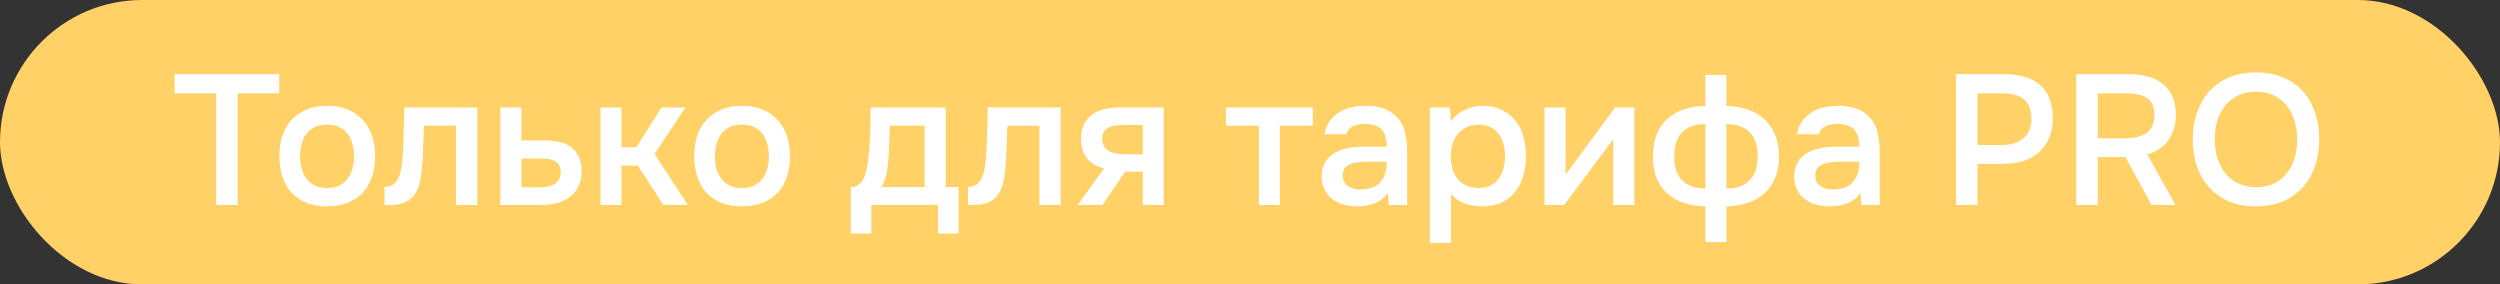
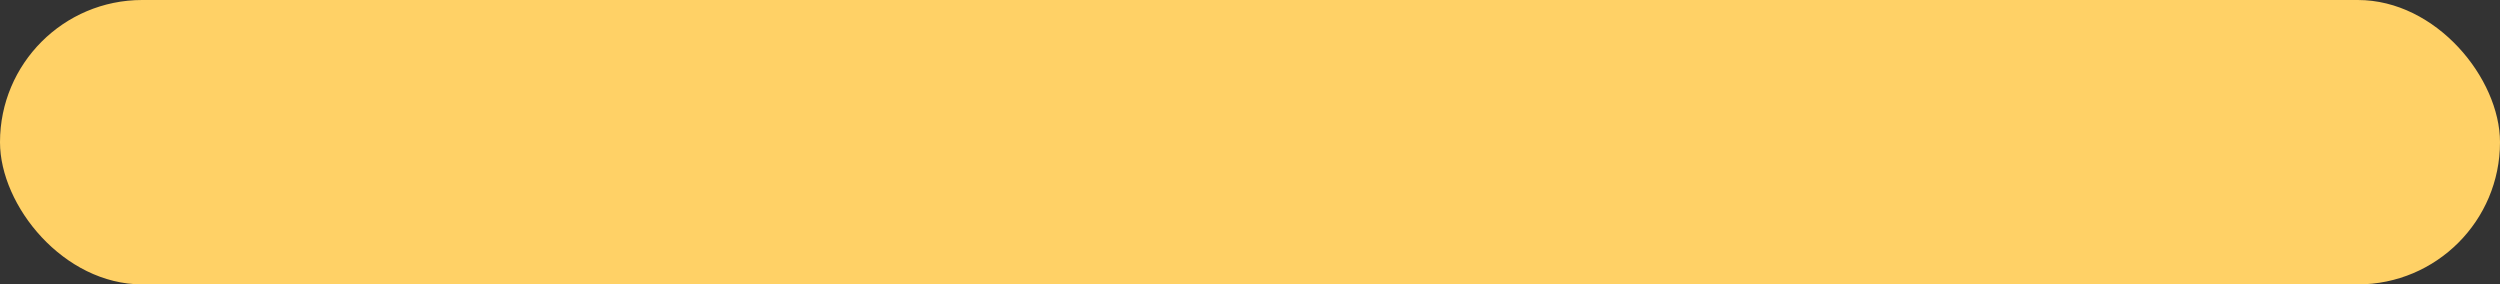
<svg xmlns="http://www.w3.org/2000/svg" width="378" height="43" viewBox="0 0 378 43" fill="none">
  <rect x="0" y="0" width="378" height="43" fill="#333333" stroke="none" />
  <rect width="378" height="43" rx="21.5" fill="#FFD166" />
-   <path d="M35.941 31H32.693V14.116H26.393V11.204H42.213V14.116H35.941V31ZM49.442 15.992C50.618 15.992 51.654 16.179 52.55 16.552C53.446 16.925 54.202 17.448 54.818 18.12C55.453 18.773 55.929 19.567 56.246 20.5C56.564 21.433 56.722 22.469 56.722 23.608C56.722 24.765 56.564 25.811 56.246 26.744C55.948 27.659 55.49 28.452 54.874 29.124C54.258 29.796 53.493 30.309 52.578 30.664C51.682 31.019 50.637 31.196 49.442 31.196C48.266 31.196 47.23 31.019 46.334 30.664C45.438 30.291 44.682 29.777 44.066 29.124C43.469 28.452 43.012 27.649 42.694 26.716C42.396 25.783 42.246 24.747 42.246 23.608C42.246 22.469 42.396 21.433 42.694 20.5C43.012 19.567 43.478 18.773 44.094 18.12C44.71 17.448 45.466 16.925 46.362 16.552C47.258 16.179 48.285 15.992 49.442 15.992ZM49.442 28.424C50.17 28.424 50.786 28.303 51.29 28.06C51.813 27.799 52.233 27.453 52.55 27.024C52.886 26.595 53.129 26.091 53.278 25.512C53.446 24.933 53.53 24.308 53.53 23.636C53.53 22.964 53.446 22.339 53.278 21.76C53.129 21.163 52.886 20.649 52.55 20.22C52.233 19.791 51.813 19.455 51.29 19.212C50.786 18.969 50.17 18.848 49.442 18.848C48.733 18.848 48.117 18.969 47.594 19.212C47.09 19.455 46.67 19.791 46.334 20.22C46.017 20.649 45.774 21.163 45.606 21.76C45.457 22.339 45.382 22.964 45.382 23.636C45.382 24.308 45.457 24.933 45.606 25.512C45.774 26.091 46.017 26.595 46.334 27.024C46.67 27.453 47.09 27.799 47.594 28.06C48.117 28.303 48.733 28.424 49.442 28.424ZM60.858 23.972C60.951 22.703 61.007 21.443 61.026 20.192C61.063 18.923 61.101 17.607 61.138 16.244H72.17V31H68.95V19.016H64.106C64.069 19.931 64.031 20.845 63.994 21.76C63.975 22.656 63.938 23.552 63.882 24.448C63.863 24.784 63.826 25.185 63.77 25.652C63.733 26.1 63.677 26.557 63.602 27.024C63.527 27.472 63.415 27.901 63.266 28.312C63.117 28.704 62.93 29.068 62.706 29.404C62.314 29.964 61.791 30.375 61.138 30.636C60.503 30.879 59.766 31 58.926 31H58.142V28.256C58.702 28.256 59.15 28.125 59.486 27.864C59.841 27.584 60.102 27.239 60.27 26.828C60.457 26.399 60.587 25.941 60.662 25.456C60.755 24.952 60.821 24.457 60.858 23.972ZM75.646 16.244H78.838V21.228H82.142C83.001 21.228 83.775 21.303 84.466 21.452C85.175 21.583 85.782 21.835 86.286 22.208C86.809 22.581 87.21 23.067 87.49 23.664C87.789 24.261 87.938 24.999 87.938 25.876C87.938 26.865 87.751 27.696 87.378 28.368C87.023 29.021 86.547 29.544 85.95 29.936C85.371 30.328 84.709 30.608 83.962 30.776C83.216 30.925 82.46 31 81.694 31H75.646V16.244ZM81.33 28.34C81.76 28.34 82.18 28.312 82.59 28.256C83.019 28.181 83.383 28.069 83.682 27.92C83.999 27.752 84.251 27.519 84.438 27.22C84.644 26.921 84.755 26.529 84.774 26.044C84.774 25.521 84.662 25.12 84.438 24.84C84.214 24.56 83.934 24.355 83.598 24.224C83.262 24.093 82.889 24.019 82.478 24C82.086 23.981 81.722 23.972 81.386 23.972H78.838V28.312L81.33 28.34ZM90.795 31V16.244H93.959V22.264H96.227L100.007 16.244H103.647L98.971 23.272L104.011 31H100.315L96.423 25.036H93.959V31H90.795ZM112.169 15.992C113.345 15.992 114.381 16.179 115.277 16.552C116.173 16.925 116.929 17.448 117.545 18.12C118.18 18.773 118.656 19.567 118.973 20.5C119.29 21.433 119.449 22.469 119.449 23.608C119.449 24.765 119.29 25.811 118.973 26.744C118.674 27.659 118.217 28.452 117.601 29.124C116.985 29.796 116.22 30.309 115.305 30.664C114.409 31.019 113.364 31.196 112.169 31.196C110.993 31.196 109.957 31.019 109.061 30.664C108.165 30.291 107.409 29.777 106.793 29.124C106.196 28.452 105.738 27.649 105.421 26.716C105.122 25.783 104.973 24.747 104.973 23.608C104.973 22.469 105.122 21.433 105.421 20.5C105.738 19.567 106.205 18.773 106.821 18.12C107.437 17.448 108.193 16.925 109.089 16.552C109.985 16.179 111.012 15.992 112.169 15.992ZM112.169 28.424C112.897 28.424 113.513 28.303 114.017 28.06C114.54 27.799 114.96 27.453 115.277 27.024C115.613 26.595 115.856 26.091 116.005 25.512C116.173 24.933 116.257 24.308 116.257 23.636C116.257 22.964 116.173 22.339 116.005 21.76C115.856 21.163 115.613 20.649 115.277 20.22C114.96 19.791 114.54 19.455 114.017 19.212C113.513 18.969 112.897 18.848 112.169 18.848C111.46 18.848 110.844 18.969 110.321 19.212C109.817 19.455 109.397 19.791 109.061 20.22C108.744 20.649 108.501 21.163 108.333 21.76C108.184 22.339 108.109 22.964 108.109 23.636C108.109 24.308 108.184 24.933 108.333 25.512C108.501 26.091 108.744 26.595 109.061 27.024C109.397 27.453 109.817 27.799 110.321 28.06C110.844 28.303 111.46 28.424 112.169 28.424ZM131.492 21.508C131.548 20.612 131.585 19.744 131.604 18.904C131.623 18.045 131.632 17.159 131.632 16.244H143V28.284H144.932V35.312H141.824V31H131.744V35.312H128.636V28.284C129.177 28.284 129.625 28.116 129.98 27.78C130.353 27.425 130.605 27.033 130.736 26.604C130.867 26.305 130.979 25.904 131.072 25.4C131.165 24.877 131.24 24.364 131.296 23.86C131.352 23.356 131.399 22.889 131.436 22.46C131.473 22.031 131.492 21.713 131.492 21.508ZM139.808 19.016H134.544C134.507 19.688 134.479 20.416 134.46 21.2C134.441 21.984 134.413 22.74 134.376 23.468C134.339 23.823 134.301 24.205 134.264 24.616C134.245 25.027 134.199 25.447 134.124 25.876C134.049 26.287 133.947 26.697 133.816 27.108C133.685 27.519 133.508 27.911 133.284 28.284H139.808V19.016ZM149.069 23.972C149.162 22.703 149.218 21.443 149.237 20.192C149.274 18.923 149.312 17.607 149.349 16.244H160.381V31H157.161V19.016H152.317C152.28 19.931 152.242 20.845 152.205 21.76C152.186 22.656 152.149 23.552 152.093 24.448C152.074 24.784 152.037 25.185 151.981 25.652C151.944 26.1 151.888 26.557 151.813 27.024C151.738 27.472 151.626 27.901 151.477 28.312C151.328 28.704 151.141 29.068 150.917 29.404C150.525 29.964 150.002 30.375 149.349 30.636C148.714 30.879 147.977 31 147.137 31H146.353V28.256C146.913 28.256 147.361 28.125 147.697 27.864C148.052 27.584 148.313 27.239 148.481 26.828C148.668 26.399 148.798 25.941 148.873 25.456C148.966 24.952 149.032 24.457 149.069 23.972ZM175.953 31H172.789V25.96H170.129L166.685 31H162.933L166.937 25.456C165.798 25.176 164.93 24.663 164.333 23.916C163.754 23.169 163.465 22.217 163.465 21.06C163.465 20.145 163.614 19.38 163.913 18.764C164.23 18.148 164.66 17.653 165.201 17.28C165.761 16.888 166.396 16.617 167.105 16.468C167.814 16.319 168.58 16.244 169.401 16.244H175.953V31ZM172.789 18.904H169.625C169.27 18.904 168.916 18.932 168.561 18.988C168.206 19.025 167.88 19.128 167.581 19.296C167.301 19.445 167.077 19.66 166.909 19.94C166.741 20.22 166.657 20.556 166.657 20.948C166.657 21.004 166.657 21.051 166.657 21.088C166.657 21.573 166.797 21.984 167.077 22.32C167.357 22.656 167.721 22.899 168.169 23.048C168.617 23.179 169.028 23.263 169.401 23.3C169.774 23.319 170.148 23.328 170.521 23.328H172.789V18.904ZM198.498 16.244V19.016H193.514V31H190.35V19.016H185.366V16.244H198.498ZM209.854 29.18C209.368 29.871 208.724 30.384 207.922 30.72C207.119 31.037 206.223 31.196 205.234 31.196C204.45 31.196 203.731 31.103 203.078 30.916C202.443 30.729 201.883 30.449 201.398 30.076C200.912 29.684 200.53 29.208 200.25 28.648C199.97 28.069 199.83 27.416 199.83 26.688C199.83 25.885 199.988 25.204 200.306 24.644C200.623 24.065 201.052 23.599 201.594 23.244C202.154 22.889 202.807 22.628 203.554 22.46C204.3 22.273 205.084 22.18 205.906 22.18H209.686C209.686 21.097 209.443 20.257 208.958 19.66C208.472 19.063 207.623 18.755 206.41 18.736C205.7 18.736 205.084 18.857 204.562 19.1C204.058 19.343 203.722 19.744 203.554 20.304H200.278C200.39 19.52 200.642 18.857 201.034 18.316C201.444 17.775 201.93 17.327 202.49 16.972C203.068 16.617 203.703 16.365 204.394 16.216C205.103 16.067 205.812 15.992 206.522 15.992C207.436 15.992 208.286 16.113 209.07 16.356C209.854 16.599 210.535 17.009 211.114 17.588C211.767 18.26 212.206 19.063 212.43 19.996C212.654 20.929 212.766 21.947 212.766 23.048V31H209.994L209.854 29.18ZM209.686 24.448H206.606C206.064 24.448 205.523 24.495 204.982 24.588C204.44 24.663 203.974 24.859 203.582 25.176C203.208 25.475 203.022 25.913 203.022 26.492C203.022 27.201 203.274 27.743 203.778 28.116C204.3 28.471 204.935 28.648 205.682 28.648C206.26 28.648 206.792 28.573 207.278 28.424C207.782 28.275 208.211 28.032 208.566 27.696C208.92 27.341 209.191 26.903 209.378 26.38C209.583 25.839 209.686 25.195 209.686 24.448ZM219.385 36.74H216.193V16.244H219.217L219.385 18.344C219.926 17.579 220.626 17 221.485 16.608C222.362 16.197 223.277 15.992 224.229 15.992C225.237 15.992 226.142 16.179 226.945 16.552C227.748 16.907 228.429 17.411 228.989 18.064C229.568 18.717 229.997 19.511 230.277 20.444C230.576 21.359 230.725 22.404 230.725 23.58C230.725 24.681 230.585 25.699 230.305 26.632C230.025 27.565 229.605 28.377 229.045 29.068C228.504 29.74 227.822 30.263 227.001 30.636C226.198 31.009 225.218 31.196 224.061 31.196C223.165 31.196 222.306 31.056 221.485 30.776C220.682 30.477 219.982 29.992 219.385 29.32V36.74ZM223.557 28.424C224.248 28.424 224.845 28.303 225.349 28.06C225.853 27.799 226.264 27.453 226.581 27.024C226.917 26.595 227.16 26.091 227.309 25.512C227.477 24.933 227.561 24.308 227.561 23.636C227.561 22.964 227.477 22.339 227.309 21.76C227.16 21.163 226.917 20.649 226.581 20.22C226.264 19.791 225.844 19.455 225.321 19.212C224.817 18.969 224.21 18.848 223.501 18.848C222.866 18.848 222.278 18.979 221.737 19.24C221.214 19.501 220.776 19.847 220.421 20.276C220.066 20.705 219.796 21.219 219.609 21.816C219.441 22.395 219.357 22.992 219.357 23.608C219.357 24.28 219.441 24.915 219.609 25.512C219.777 26.091 220.029 26.595 220.365 27.024C220.72 27.435 221.158 27.771 221.681 28.032C222.204 28.293 222.829 28.424 223.557 28.424ZM236.497 31H233.529V16.244H236.721V26.38L244.225 16.244H247.109V31H243.917V21.06C243.898 21.097 241.425 24.411 236.497 31ZM257.871 11.316H261.035V16.02C262.211 16.039 263.285 16.216 264.255 16.552C265.226 16.888 266.057 17.373 266.747 18.008C267.457 18.643 268.007 19.436 268.399 20.388C268.791 21.321 268.987 22.423 268.987 23.692C268.987 24.943 268.782 26.035 268.371 26.968C267.979 27.901 267.429 28.676 266.719 29.292C266.029 29.908 265.189 30.375 264.199 30.692C263.229 31.009 262.174 31.177 261.035 31.196V36.6H257.871V31.196C256.695 31.177 255.622 31.009 254.651 30.692C253.699 30.375 252.869 29.917 252.159 29.32C251.45 28.704 250.899 27.929 250.507 26.996C250.115 26.063 249.919 24.98 249.919 23.748C249.919 22.479 250.097 21.368 250.451 20.416C250.825 19.464 251.357 18.671 252.047 18.036C252.738 17.383 253.569 16.888 254.539 16.552C255.529 16.197 256.639 16.02 257.871 16.02V11.316ZM261.035 28.508C262.603 28.508 263.779 28.088 264.563 27.248C265.366 26.408 265.767 25.204 265.767 23.636C265.767 22.031 265.357 20.817 264.535 19.996C263.733 19.175 262.566 18.764 261.035 18.764V28.508ZM257.871 18.764C256.322 18.764 255.146 19.175 254.343 19.996C253.541 20.817 253.139 22.031 253.139 23.636C253.139 25.223 253.531 26.427 254.315 27.248C255.118 28.069 256.303 28.489 257.871 28.508V18.764ZM281.303 29.18C280.818 29.871 280.174 30.384 279.371 30.72C278.568 31.037 277.672 31.196 276.683 31.196C275.899 31.196 275.18 31.103 274.527 30.916C273.892 30.729 273.332 30.449 272.847 30.076C272.362 29.684 271.979 29.208 271.699 28.648C271.419 28.069 271.279 27.416 271.279 26.688C271.279 25.885 271.438 25.204 271.755 24.644C272.072 24.065 272.502 23.599 273.043 23.244C273.603 22.889 274.256 22.628 275.003 22.46C275.75 22.273 276.534 22.18 277.355 22.18H281.135C281.135 21.097 280.892 20.257 280.407 19.66C279.922 19.063 279.072 18.755 277.859 18.736C277.15 18.736 276.534 18.857 276.011 19.1C275.507 19.343 275.171 19.744 275.003 20.304H271.727C271.839 19.52 272.091 18.857 272.483 18.316C272.894 17.775 273.379 17.327 273.939 16.972C274.518 16.617 275.152 16.365 275.843 16.216C276.552 16.067 277.262 15.992 277.971 15.992C278.886 15.992 279.735 16.113 280.519 16.356C281.303 16.599 281.984 17.009 282.563 17.588C283.216 18.26 283.655 19.063 283.879 19.996C284.103 20.929 284.215 21.947 284.215 23.048V31H281.443L281.303 29.18ZM281.135 24.448H278.055C277.514 24.448 276.972 24.495 276.431 24.588C275.89 24.663 275.423 24.859 275.031 25.176C274.658 25.475 274.471 25.913 274.471 26.492C274.471 27.201 274.723 27.743 275.227 28.116C275.75 28.471 276.384 28.648 277.131 28.648C277.71 28.648 278.242 28.573 278.727 28.424C279.231 28.275 279.66 28.032 280.015 27.696C280.37 27.341 280.64 26.903 280.827 26.38C281.032 25.839 281.135 25.195 281.135 24.448ZM295.749 11.204H303.001C304.14 11.204 305.157 11.335 306.053 11.596C306.968 11.839 307.742 12.231 308.377 12.772C309.03 13.313 309.525 14.013 309.861 14.872C310.216 15.712 310.393 16.729 310.393 17.924C310.393 19.025 310.206 20.005 309.833 20.864C309.478 21.723 308.965 22.441 308.293 23.02C307.64 23.599 306.856 24.037 305.941 24.336C305.026 24.635 304.009 24.784 302.889 24.784H298.997V31H295.749V11.204ZM302.721 21.928C303.972 21.928 305.008 21.62 305.829 21.004C306.669 20.369 307.108 19.389 307.145 18.064C307.145 16.664 306.781 15.656 306.053 15.04C305.344 14.424 304.298 14.116 302.917 14.116H298.997V21.928H302.721ZM317.181 23.748V31H313.933V11.204H321.633C322.659 11.204 323.621 11.307 324.517 11.512C325.413 11.717 326.187 12.063 326.841 12.548C327.513 13.033 328.035 13.677 328.409 14.48C328.801 15.283 328.997 16.272 328.997 17.448C328.997 18.251 328.875 18.988 328.633 19.66C328.409 20.313 328.101 20.892 327.709 21.396C327.317 21.881 326.859 22.292 326.337 22.628C325.814 22.945 325.254 23.179 324.657 23.328L328.941 31H325.329C324.675 29.787 324.013 28.583 323.341 27.388C322.687 26.175 322.025 24.961 321.353 23.748H317.181ZM321.185 20.92C321.819 20.92 322.417 20.864 322.977 20.752C323.537 20.64 324.022 20.453 324.433 20.192C324.843 19.931 325.161 19.576 325.385 19.128C325.627 18.661 325.749 18.073 325.749 17.364C325.749 16.729 325.646 16.207 325.441 15.796C325.254 15.385 324.974 15.059 324.601 14.816C324.227 14.555 323.779 14.377 323.257 14.284C322.734 14.172 322.155 14.116 321.521 14.116H317.181V20.92H321.185ZM341.092 31.196C339.543 31.196 338.171 30.944 336.976 30.44C335.8 29.917 334.811 29.208 334.008 28.312C333.205 27.416 332.589 26.352 332.16 25.12C331.749 23.888 331.544 22.544 331.544 21.088C331.544 19.613 331.759 18.26 332.188 17.028C332.617 15.777 333.233 14.704 334.036 13.808C334.857 12.912 335.856 12.212 337.032 11.708C338.227 11.204 339.589 10.952 341.12 10.952C342.651 10.952 344.004 11.204 345.18 11.708C346.375 12.193 347.373 12.884 348.176 13.78C348.997 14.676 349.613 15.749 350.024 17C350.453 18.232 350.668 19.585 350.668 21.06C350.668 22.516 350.453 23.869 350.024 25.12C349.613 26.352 348.997 27.416 348.176 28.312C347.373 29.208 346.375 29.917 345.18 30.44C343.985 30.944 342.623 31.196 341.092 31.196ZM341.12 13.864C340.056 13.864 339.132 14.06 338.348 14.452C337.583 14.844 336.939 15.367 336.416 16.02C335.893 16.673 335.501 17.439 335.24 18.316C334.997 19.193 334.876 20.108 334.876 21.06C334.876 22.012 334.997 22.927 335.24 23.804C335.501 24.663 335.884 25.428 336.388 26.1C336.911 26.772 337.564 27.304 338.348 27.696C339.132 28.088 340.056 28.284 341.12 28.284C342.165 28.284 343.08 28.097 343.864 27.724C344.648 27.332 345.292 26.809 345.796 26.156C346.319 25.503 346.701 24.747 346.944 23.888C347.205 23.011 347.336 22.077 347.336 21.088C347.336 20.117 347.205 19.203 346.944 18.344C346.701 17.467 346.319 16.701 345.796 16.048C345.292 15.376 344.648 14.844 343.864 14.452C343.099 14.06 342.184 13.864 341.12 13.864Z" fill="white" />
</svg>